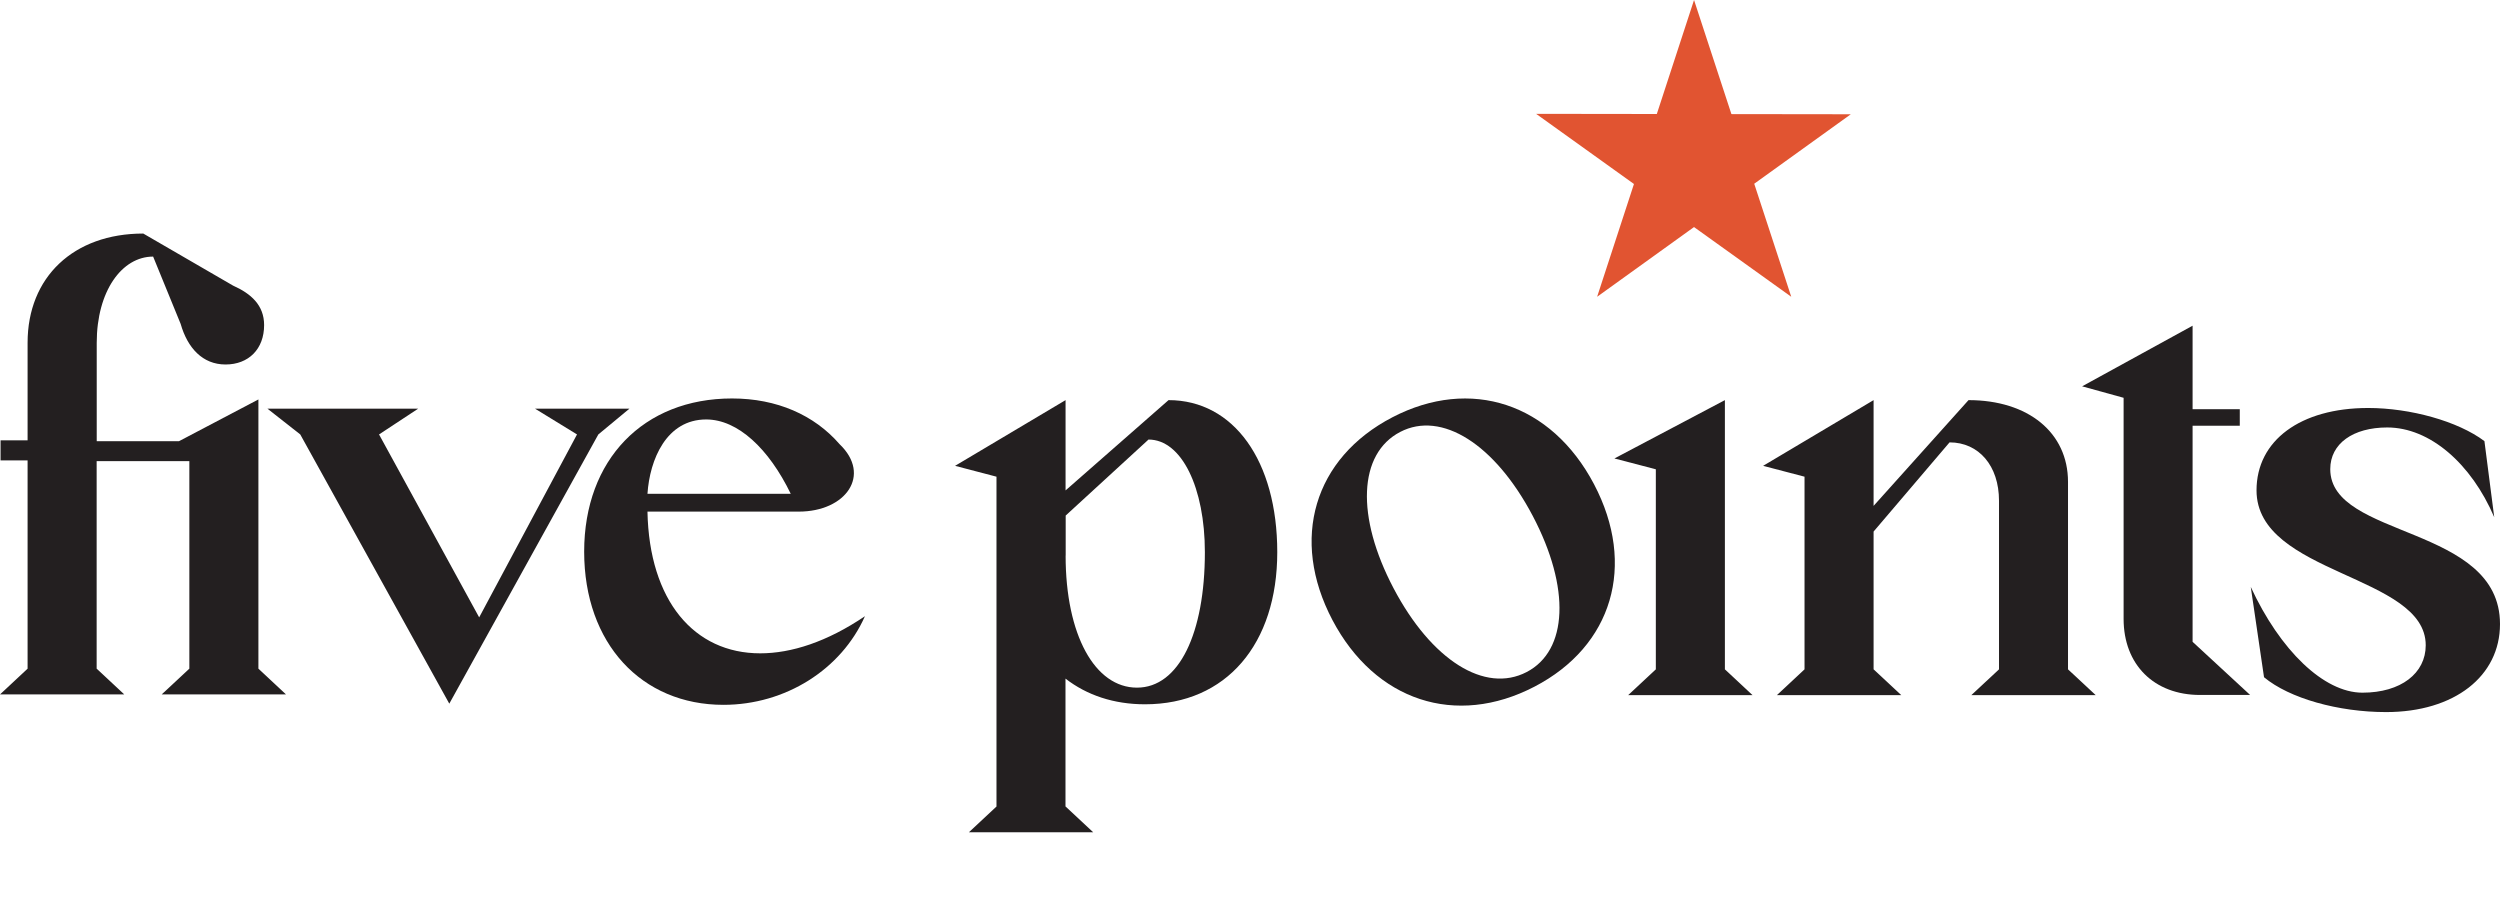
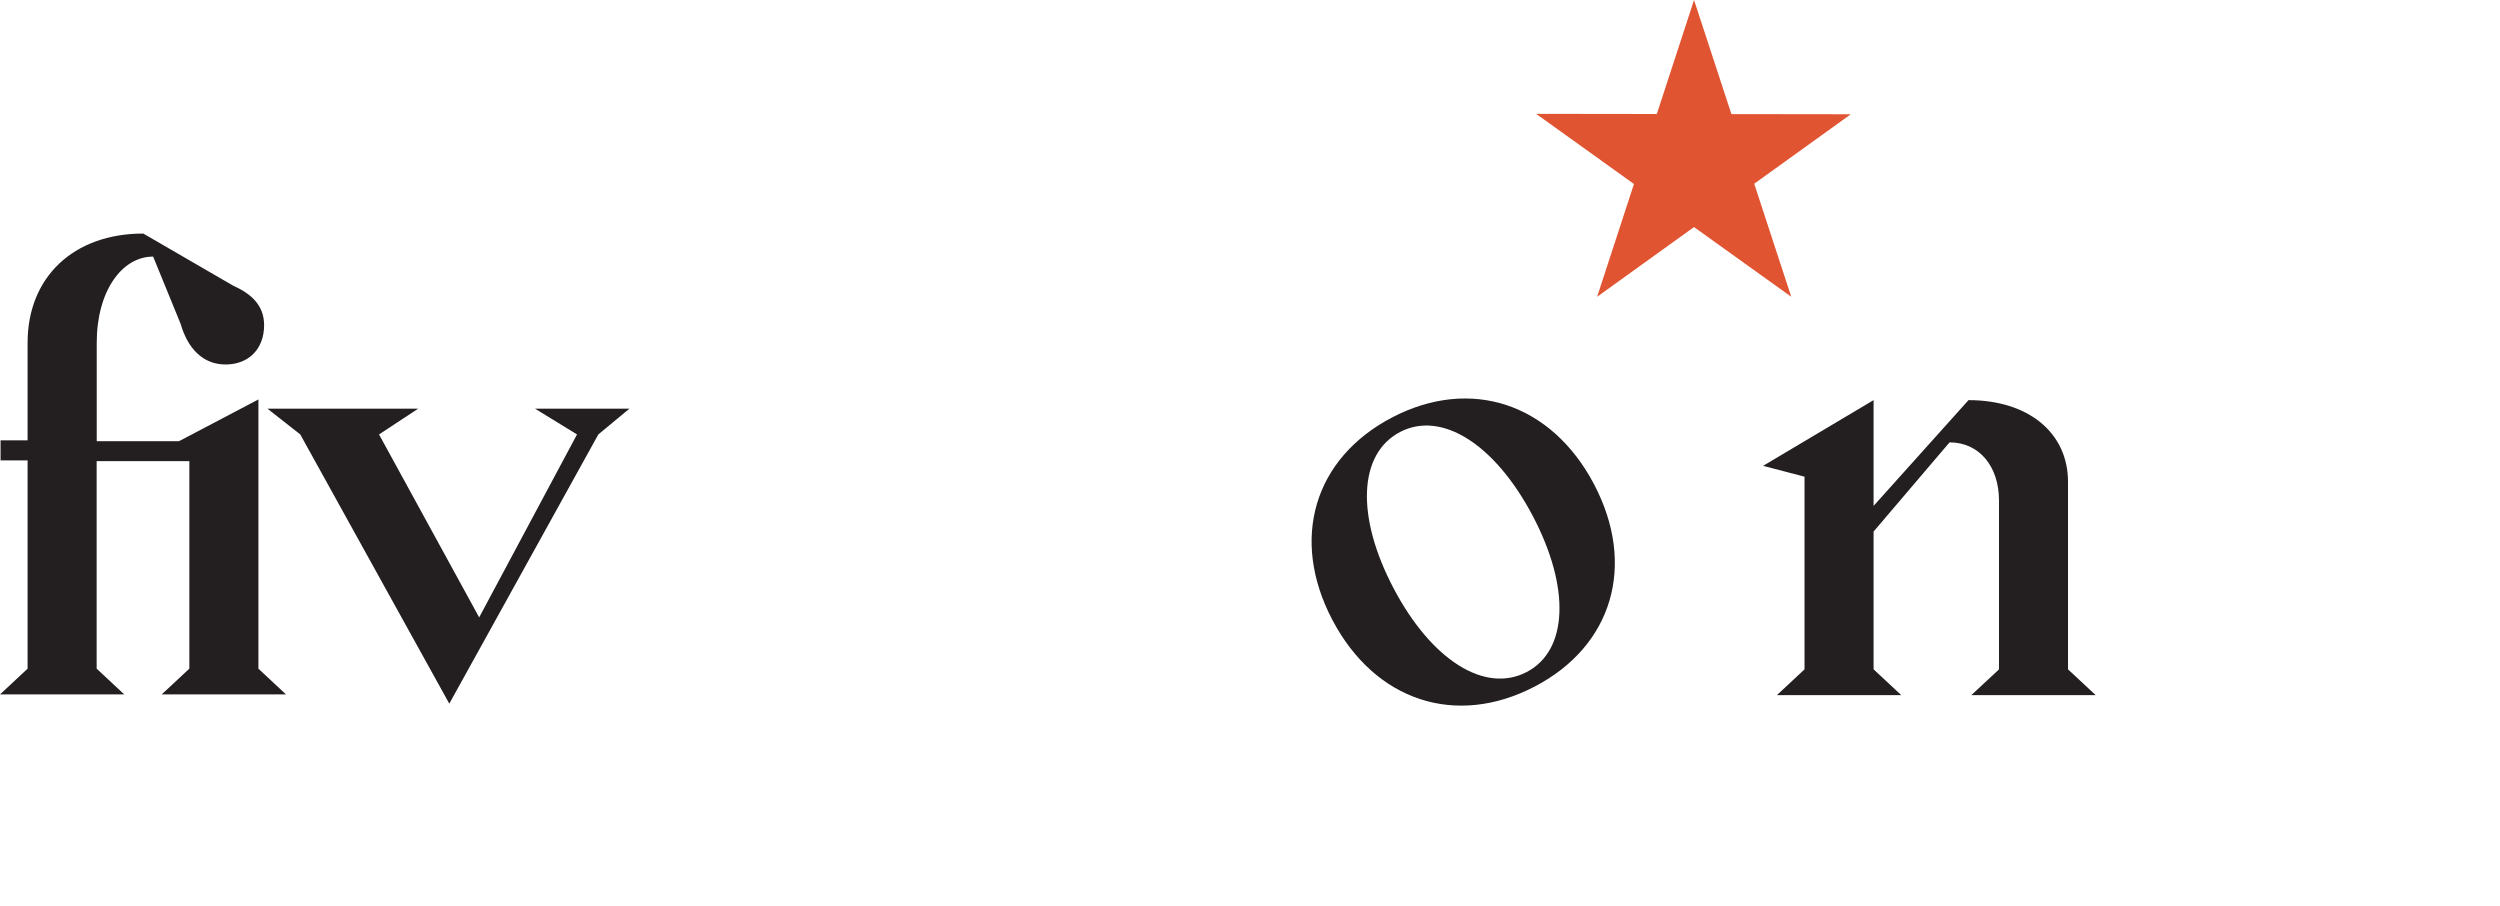
<svg xmlns="http://www.w3.org/2000/svg" width="138" height="50" viewBox="0 0 138 50" fill="none">
  <path d="M88.161 16.382L93.511 0L98.877 16.382L84.793 6.284L102.164 6.307L88.161 16.382Z" fill="#E15431" />
  <path d="M8.45 14.164C6.735 14.164 5.339 16.058 5.339 18.928V24.354H9.88L14.264 22.049V36.91L15.787 38.332H8.925L10.452 36.91V25.455H5.335V36.91L6.858 38.332H0L1.523 36.91V25.413H0.031V24.308H1.523V18.92C1.523 15.292 4.066 12.892 7.909 12.892L12.864 15.765C13.85 16.207 14.579 16.84 14.579 17.945C14.579 19.271 13.72 20.12 12.45 20.12C11.181 20.12 10.352 19.206 9.972 17.88L8.45 14.157V14.164Z" fill="#231F20" />
  <path d="M23.082 22.559L20.923 23.981L26.45 34.079L31.851 23.981L29.534 22.559H34.743L33.028 23.981L24.801 38.842L16.574 23.981L14.763 22.559H23.086H23.082Z" fill="#231F20" />
-   <path d="M35.74 28.237C35.836 33.16 38.313 36.064 41.965 36.064C43.679 36.064 45.651 35.432 47.745 34.014C46.445 36.948 43.361 38.907 39.932 38.907C35.422 38.907 32.246 35.531 32.246 30.451C32.246 25.372 35.517 21.995 40.408 21.995C42.886 21.995 44.949 22.91 46.345 24.518C48.125 26.221 46.694 28.241 44.09 28.241H35.736L35.74 28.237ZM43.649 27.258C42.441 24.766 40.726 23.154 38.981 23.154C36.787 23.154 35.866 25.364 35.74 27.258H43.649Z" fill="#231F20" />
-   <path d="M58.822 44.52L60.345 45.942H53.483L55.006 44.52V26.313L52.72 25.714L58.819 22.087V27.071L64.503 22.087C68.093 22.087 70.505 25.433 70.505 30.482C70.505 35.531 67.709 38.877 63.199 38.877C61.484 38.877 59.992 38.373 58.815 37.459V44.528L58.822 44.52ZM58.822 30.668C58.822 35.054 60.441 37.958 62.761 37.958C65.082 37.958 66.509 34.959 66.509 30.478C66.509 26.945 65.239 24.263 63.398 24.263L58.826 28.458V30.668H58.822Z" fill="#231F20" />
  <path d="M76.865 23.032C81.172 20.795 85.629 22.251 87.988 26.724C90.343 31.198 89.008 35.668 84.701 37.905C80.367 40.157 75.91 38.701 73.551 34.228C71.196 29.754 72.531 25.284 76.865 23.032ZM84.271 37.097C86.55 35.912 86.699 32.452 84.609 28.481C82.519 24.51 79.569 22.658 77.291 23.843C74.982 25.044 74.836 28.504 76.926 32.475C79.017 36.445 81.966 38.297 84.271 37.097Z" fill="#231F20" />
-   <path d="M95.214 36.948L96.737 38.37H89.875L91.402 36.948V25.905L89.116 25.307L95.214 22.087V36.948Z" fill="#231F20" />
  <path d="M103.422 36.948L104.949 38.37H98.087L99.61 36.948V26.313L97.324 25.714L103.422 22.087V27.925L108.662 22.087C111.964 22.087 114.154 23.885 114.154 26.599V36.948L115.681 38.37H108.819L110.345 36.948V27.639C110.345 25.714 109.233 24.419 107.615 24.419L103.422 29.342V36.948Z" fill="#231F20" />
-   <path d="M117.219 21.957L114.933 21.325L121.031 17.979V22.586H123.636V23.5H121.031V35.428L124.207 38.362H121.446C118.903 38.362 117.223 36.689 117.223 34.163V21.957H117.219Z" fill="#231F20" />
-   <path d="M137.141 24.354L137.682 28.55C136.412 25.585 134.126 23.596 131.775 23.596C129.899 23.596 128.63 24.48 128.63 25.897C128.63 29.746 138 28.957 138 34.449C138 37.322 135.491 39.307 131.71 39.307C129.075 39.307 126.374 38.549 124.974 37.383L124.242 32.398C125.86 35.9 128.277 38.236 130.405 38.236C132.534 38.236 133.9 37.162 133.9 35.618C133.9 31.705 124.56 31.735 124.56 27.067C124.56 24.32 126.976 22.521 130.724 22.521C133.04 22.521 135.679 23.249 137.141 24.35V24.354Z" fill="#231F20" />
</svg>